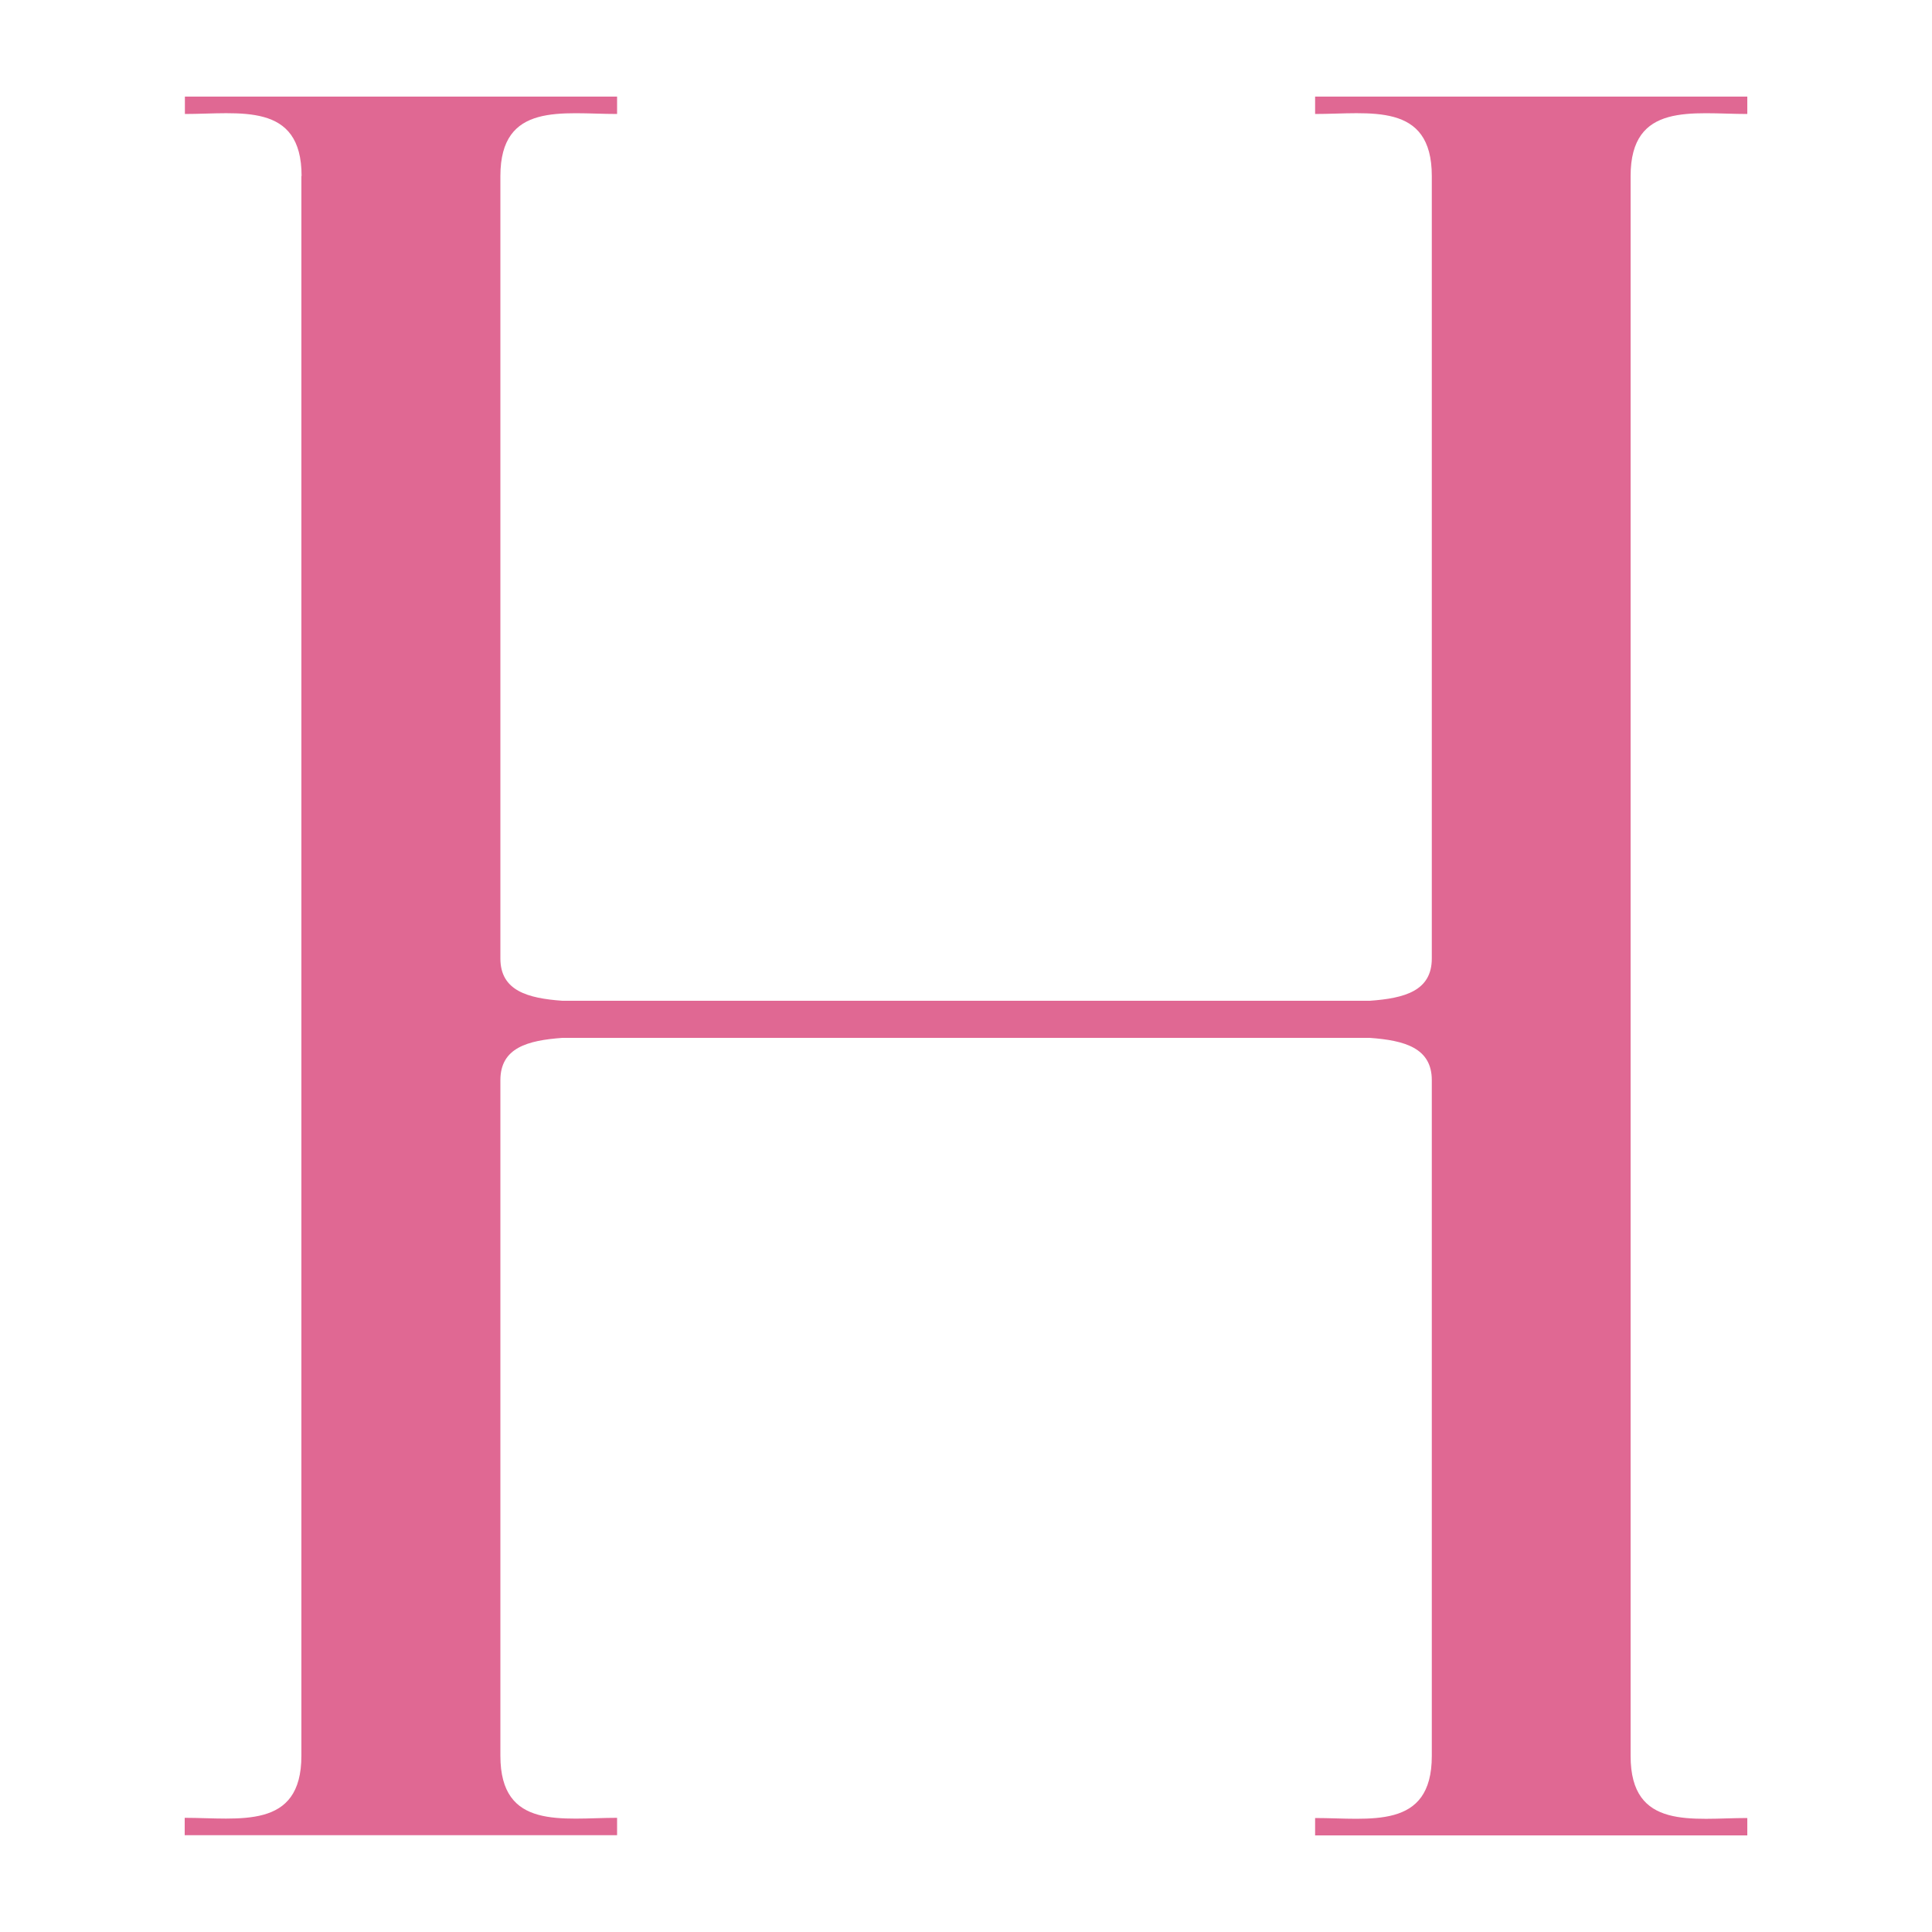
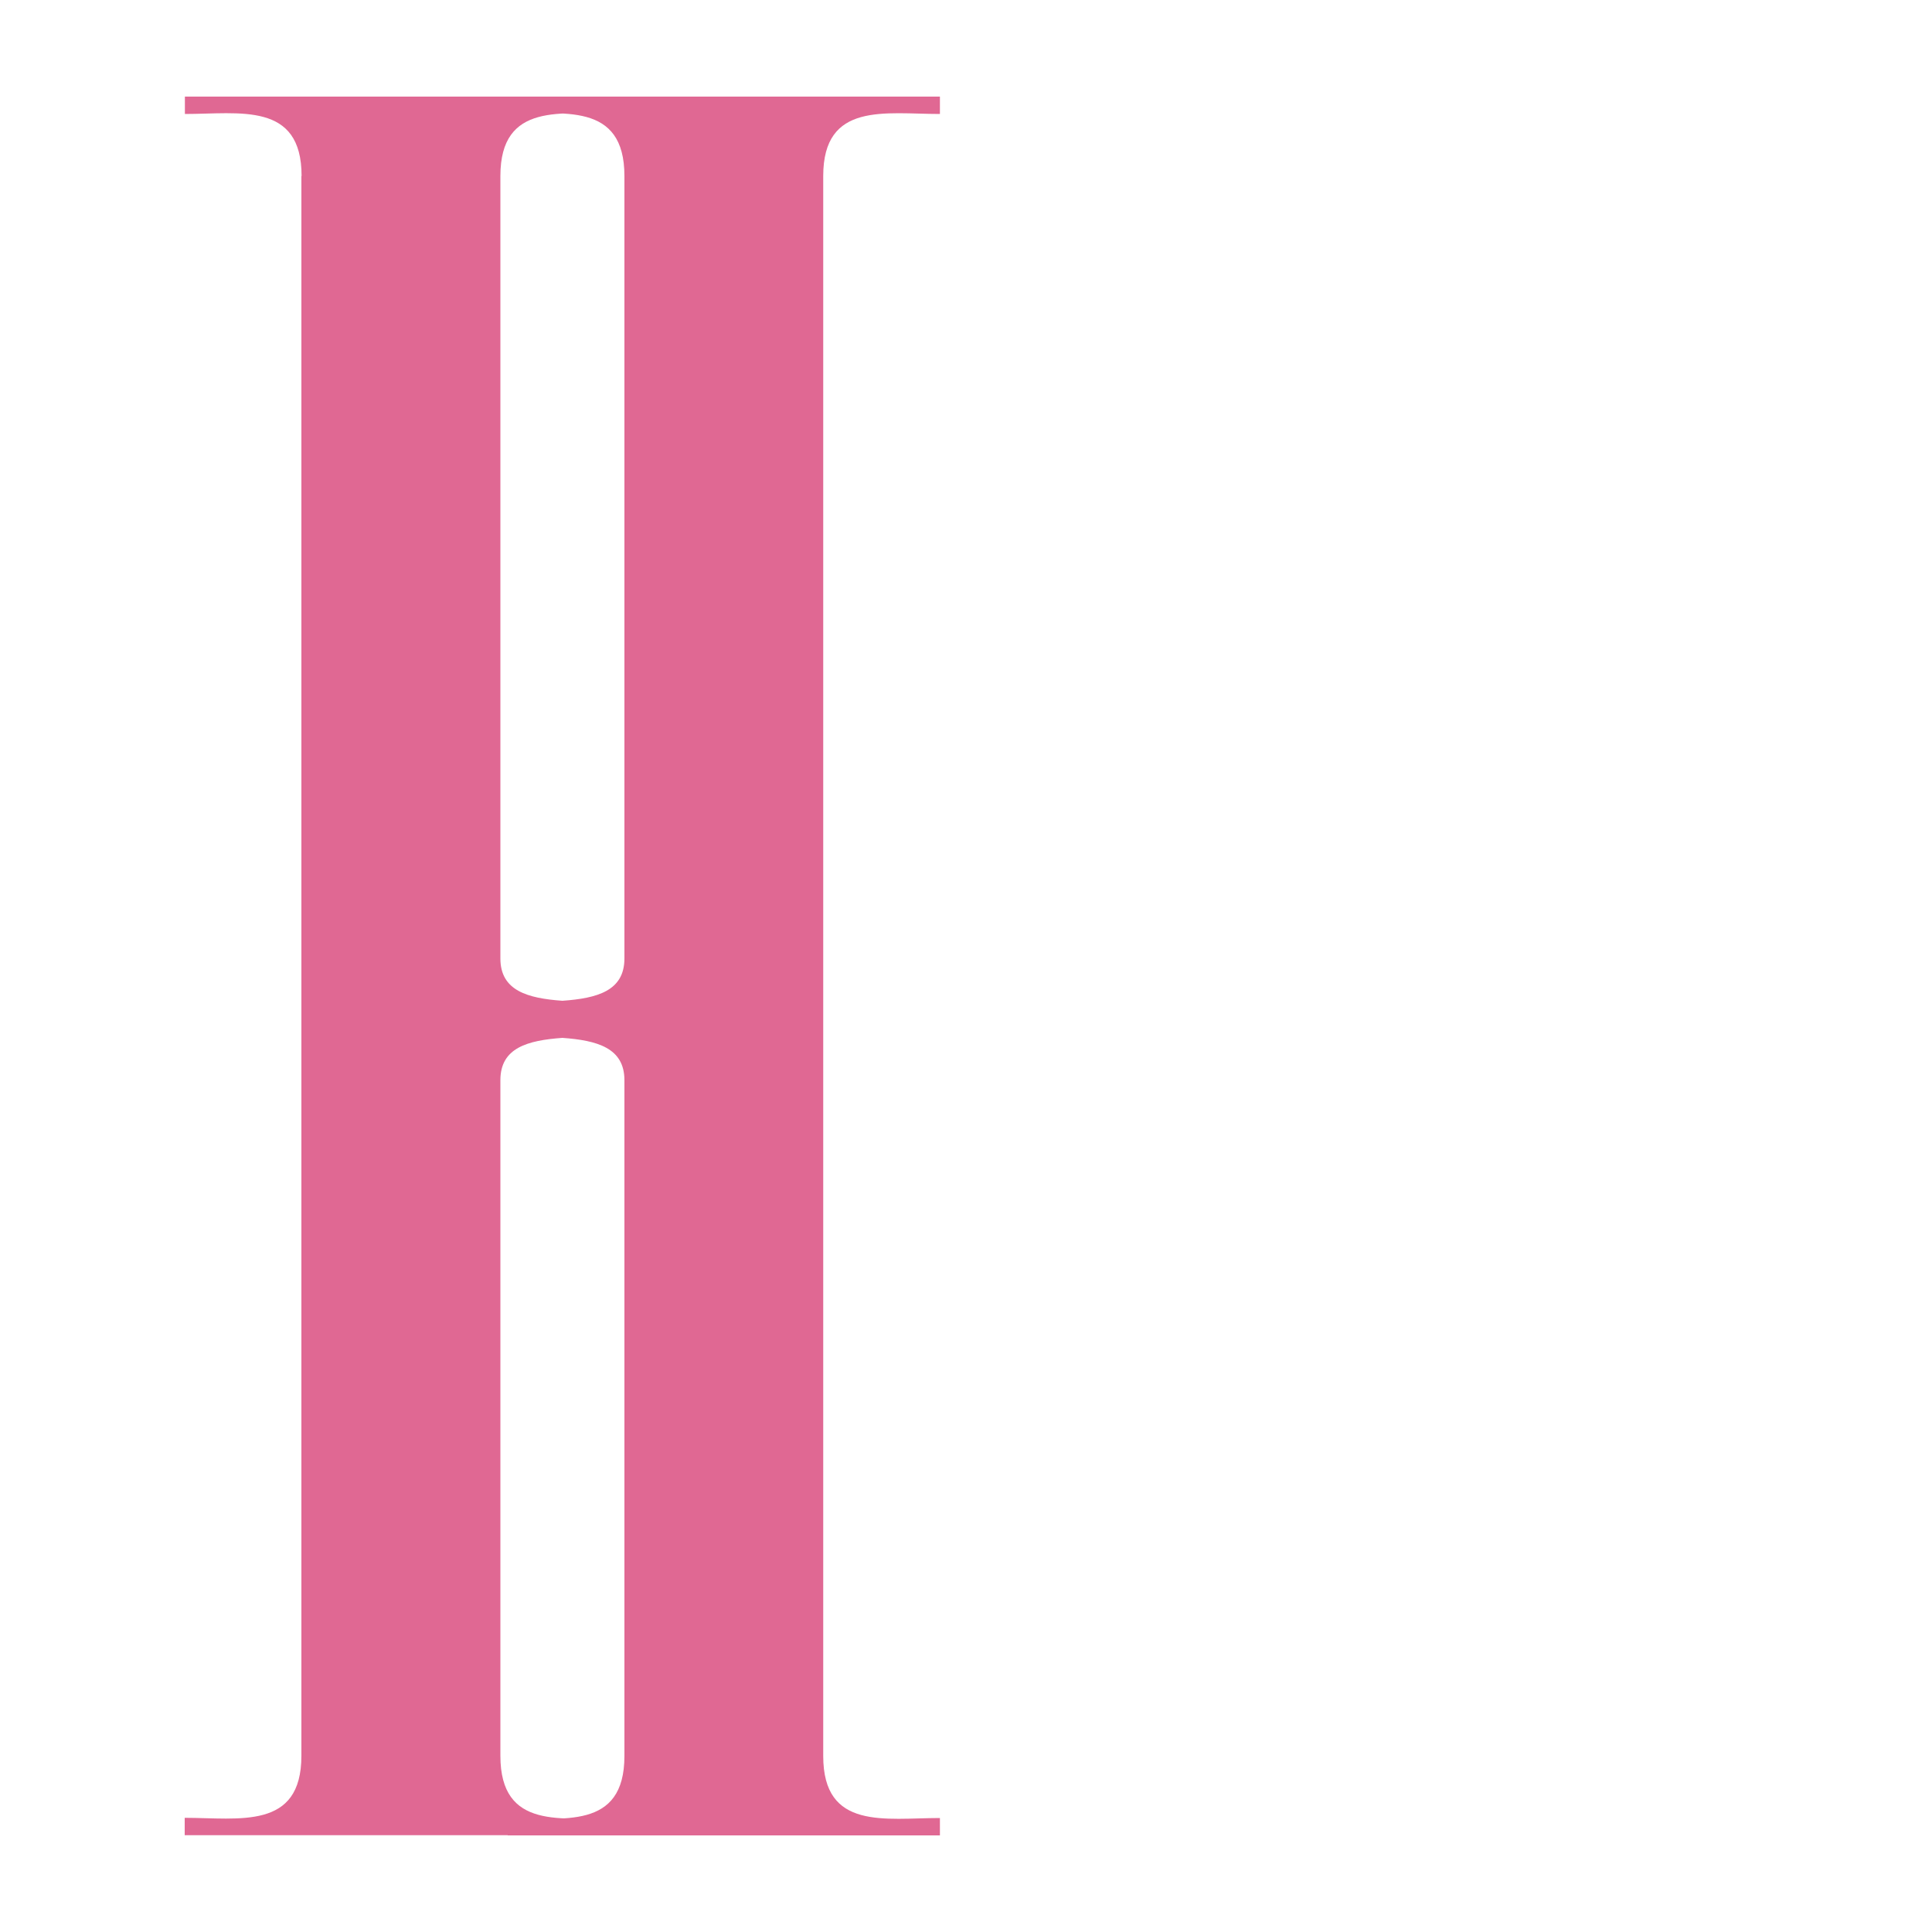
<svg xmlns="http://www.w3.org/2000/svg" id="Layer_1" data-name="Layer 1" viewBox="0 0 100 100">
  <defs>
    <style>
      .cls-1 {
        fill: #e06893;
      }
    </style>
  </defs>
-   <path class="cls-1" d="M15.61,9.11c0-3.86-3.21-3.21-6.04-3.21v-.9H31.94v.9c-2.83,0-6.04-.64-6.04,3.21V49.61c0,1.67,1.41,2.06,3.21,2.19h41.79c1.8-.13,3.21-.51,3.21-2.19V9.11c0-3.86-3.21-3.21-6.04-3.21v-.9h22.37v.9c-2.83,0-6.04-.64-6.04,3.21V90.89c0,3.86,3.21,3.21,6.04,3.21v.9h-22.37v-.9c2.83,0,6.04,.64,6.04-3.21V55.91c0-1.67-1.41-2.06-3.21-2.19H29.11c-1.8,.13-3.21,.51-3.21,2.19v34.97c0,3.86,3.21,3.21,6.04,3.21v.9H9.56v-.9c2.83,0,6.04,.64,6.04-3.21V9.11Z" />
+   <path class="cls-1" d="M15.61,9.11c0-3.86-3.21-3.21-6.04-3.21v-.9H31.94v.9c-2.83,0-6.04-.64-6.04,3.21V49.61c0,1.67,1.41,2.06,3.21,2.19c1.8-.13,3.21-.51,3.21-2.19V9.11c0-3.86-3.21-3.21-6.04-3.21v-.9h22.37v.9c-2.83,0-6.04-.64-6.04,3.21V90.89c0,3.86,3.21,3.21,6.04,3.21v.9h-22.37v-.9c2.83,0,6.04,.64,6.04-3.21V55.91c0-1.67-1.41-2.06-3.21-2.19H29.11c-1.8,.13-3.21,.51-3.21,2.19v34.97c0,3.86,3.21,3.21,6.04,3.21v.9H9.56v-.9c2.83,0,6.04,.64,6.04-3.21V9.11Z" />
</svg>